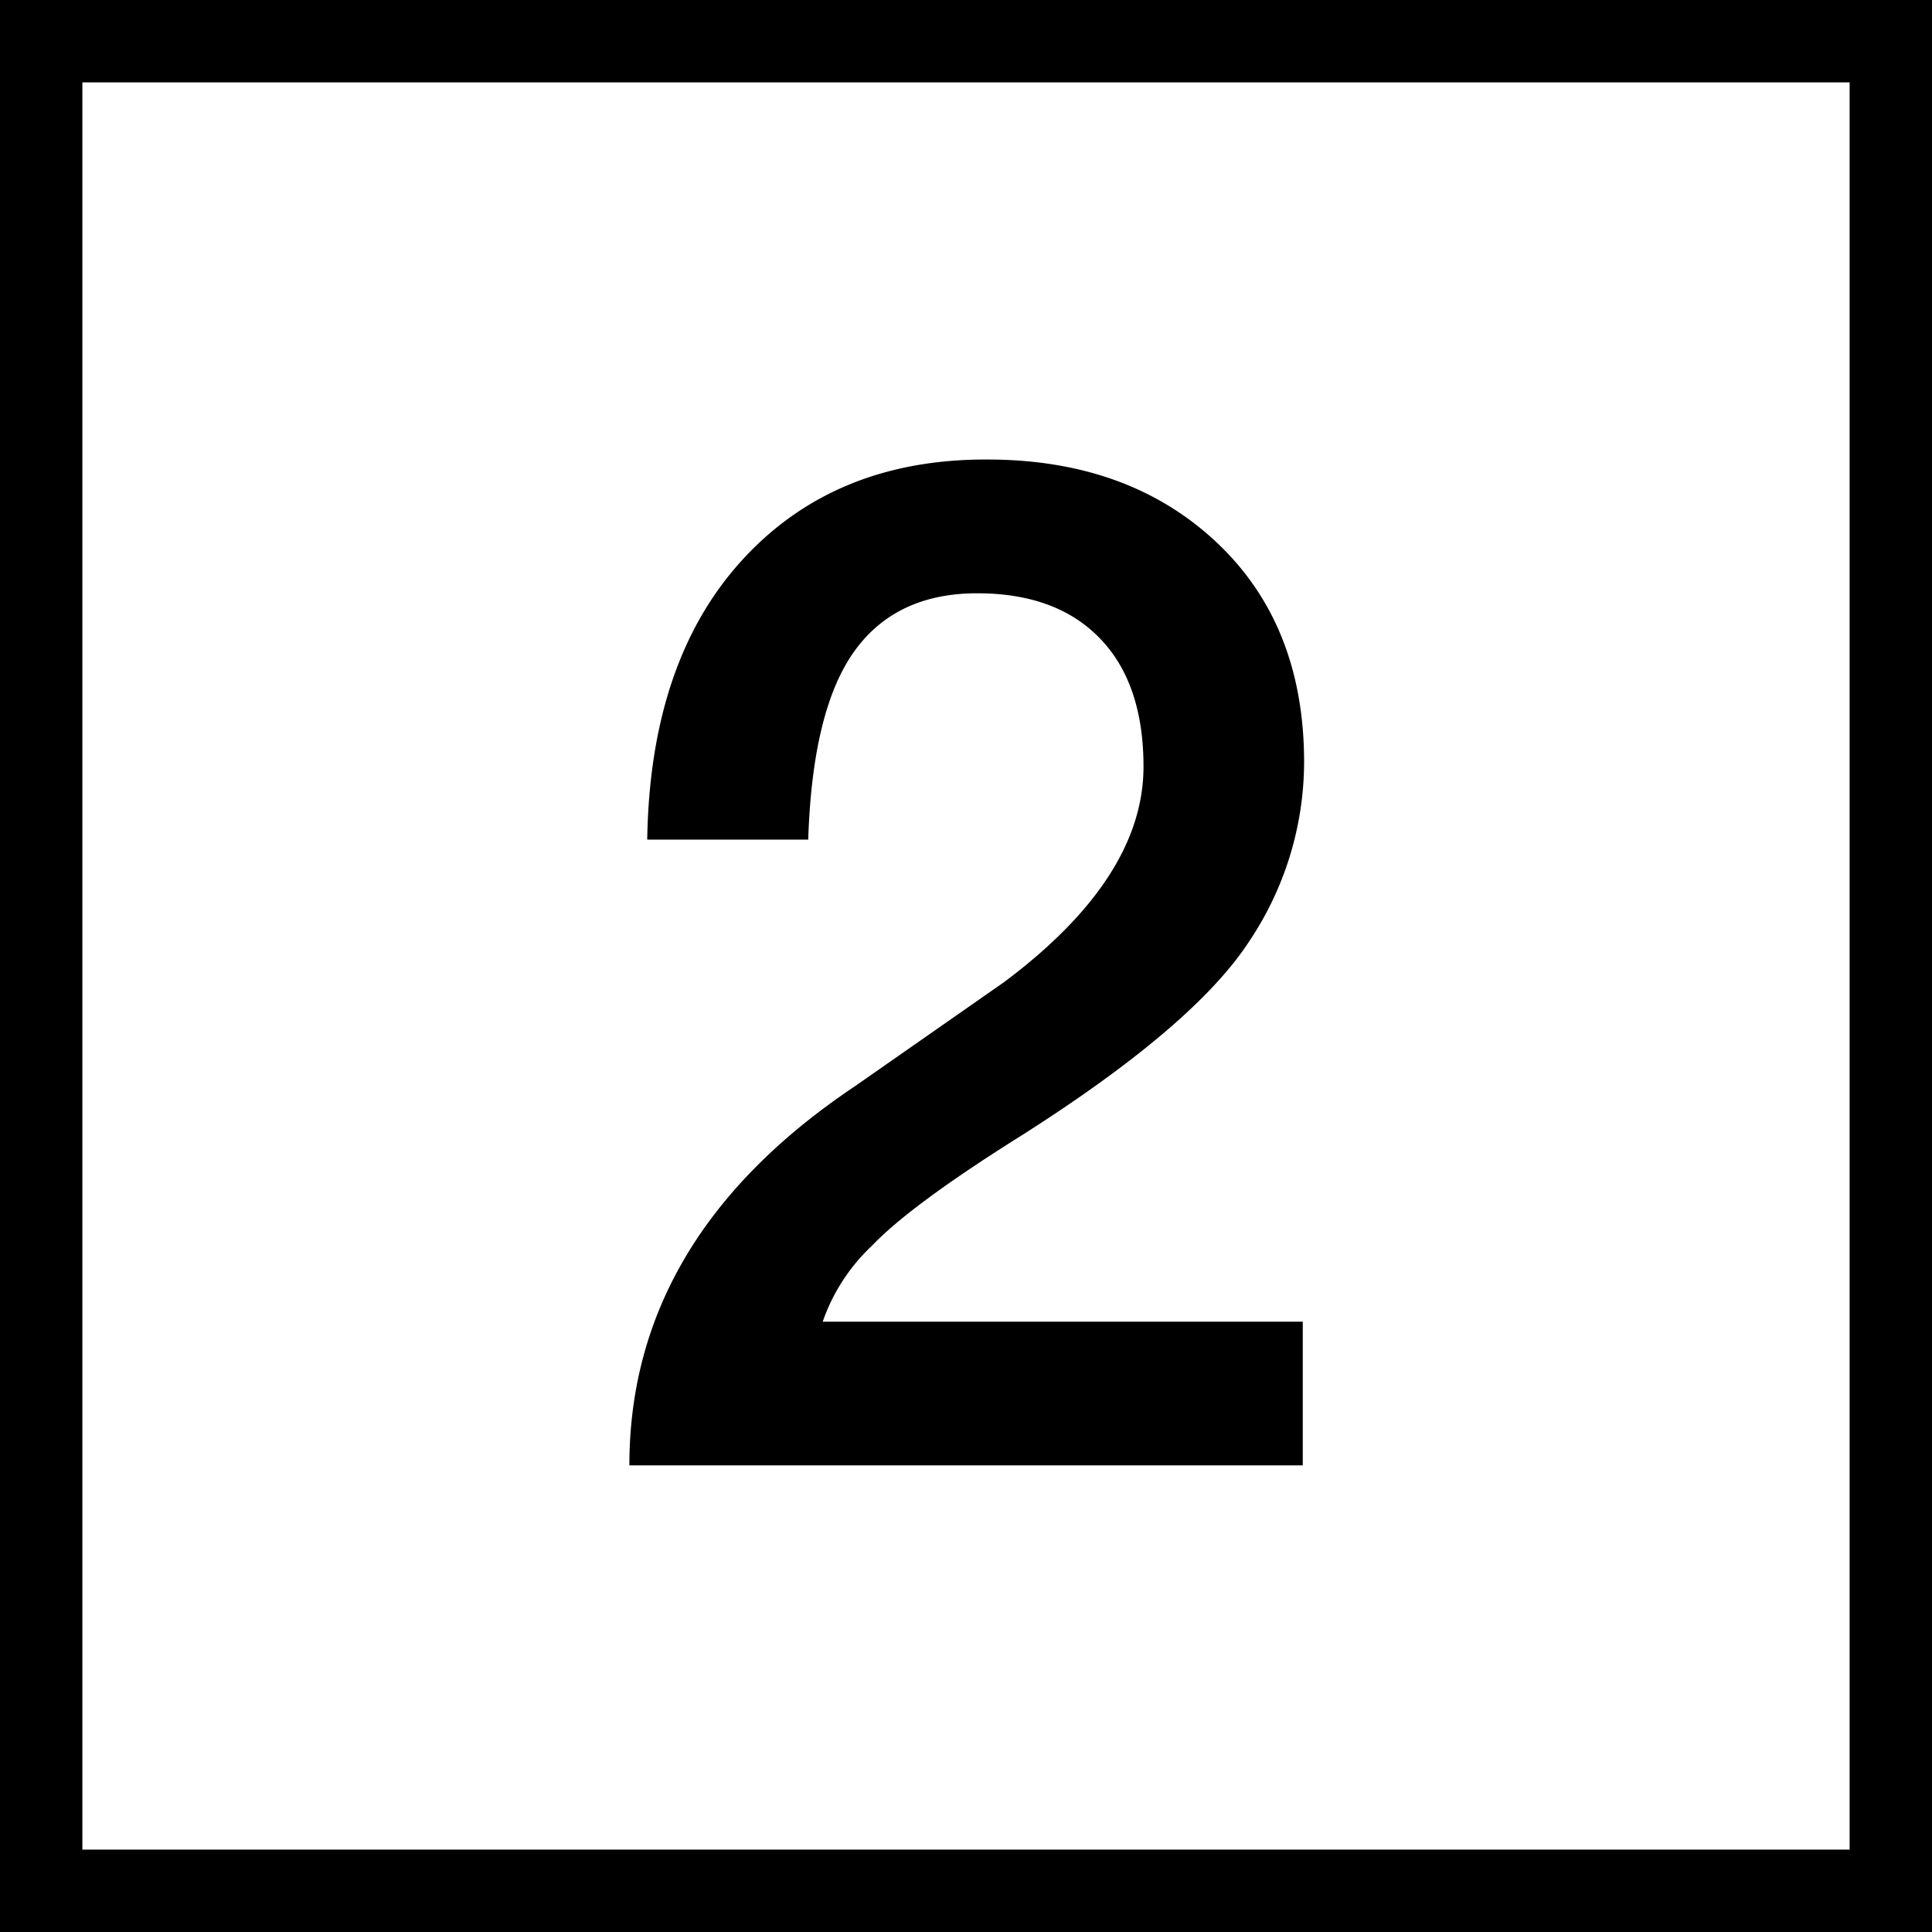
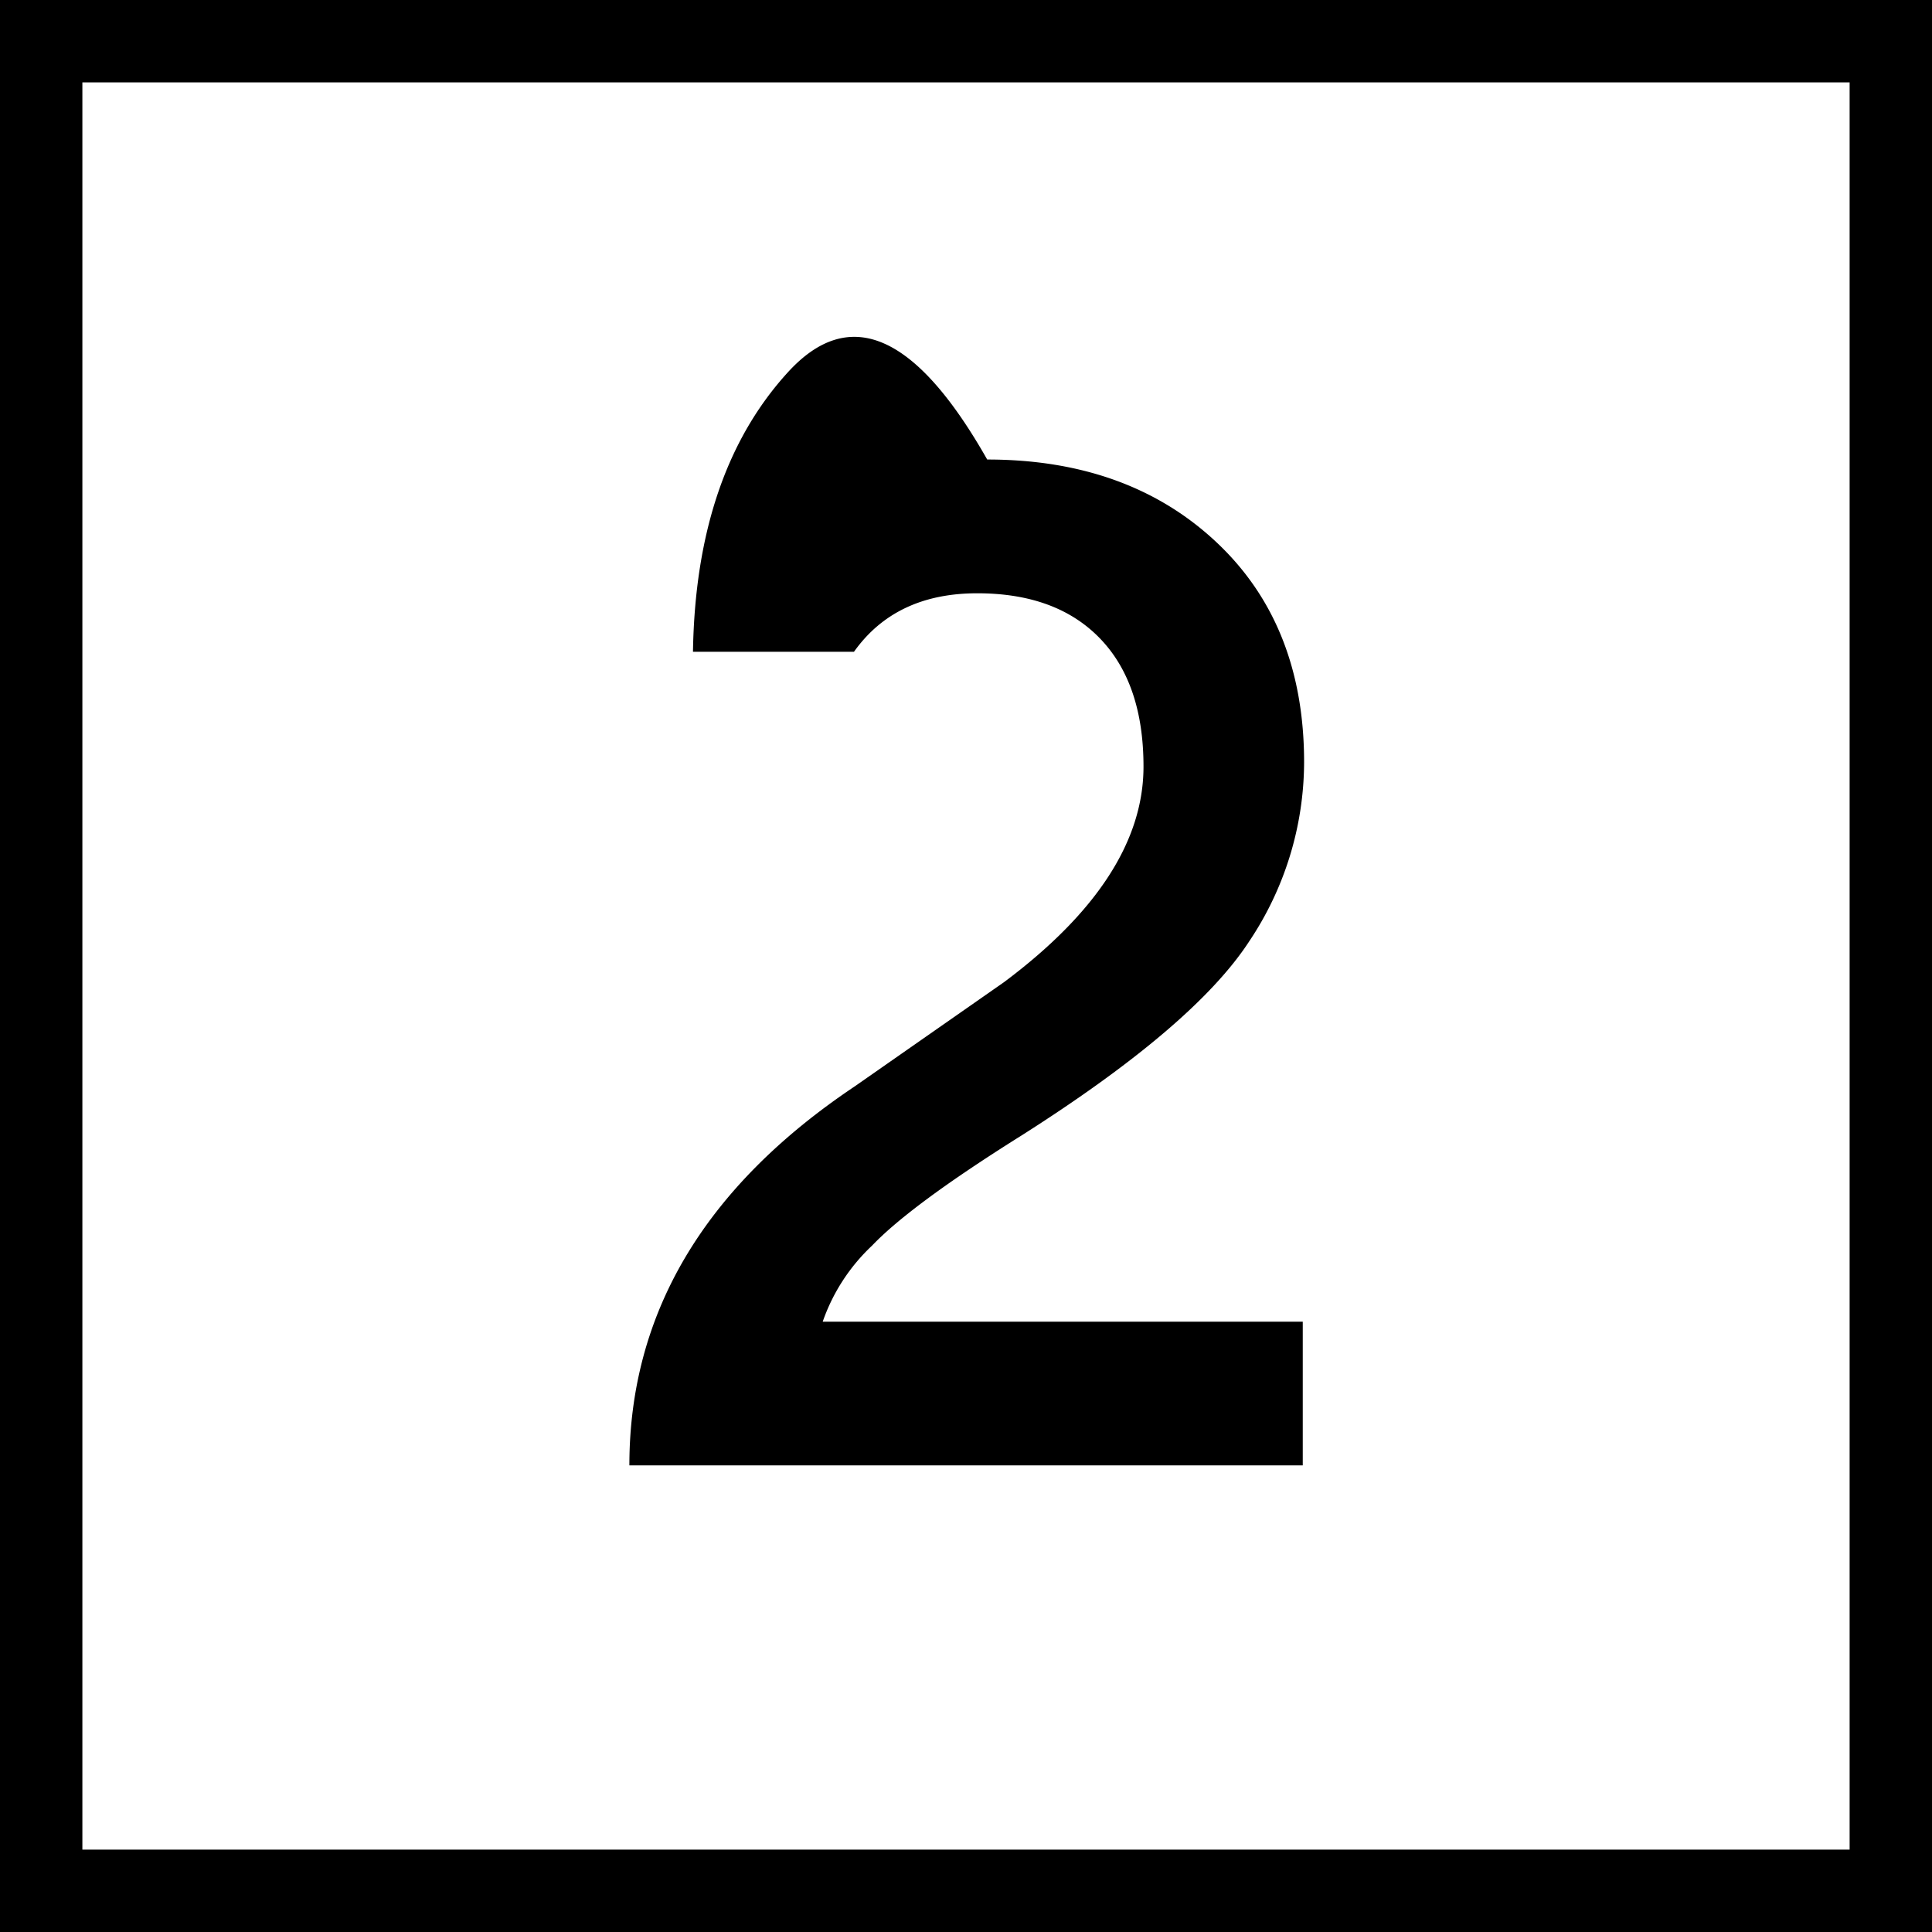
<svg xmlns="http://www.w3.org/2000/svg" id="Finals_for_7.0" data-name="Finals for 7.0" viewBox="0 0 144 144.01">
-   <path d="M73.58,34.25q10.5,0,17.06,6.14T97.2,56.82a24.08,24.08,0,0,1-4.09,13.34q-4.1,6.3-17,14.49Q67.91,89.79,65,92.84a14.12,14.12,0,0,0-3.68,5.67H97.1v10.71H46.91q0-17,16.8-28.25L74.84,73.2q10.39-7.77,10.39-16.06,0-6.2-3.25-9.56t-9.14-3.36q-6.09,0-9.19,4.36t-3.41,14h-12q.21-13.33,7.09-20.85T73.58,34.25ZM0,0V144H144V0ZM137.86,137.86H6.14V6.14H137.86Z" />
+   <path d="M73.58,34.25q10.5,0,17.06,6.14T97.2,56.82a24.08,24.08,0,0,1-4.09,13.34q-4.1,6.3-17,14.49Q67.91,89.79,65,92.84a14.12,14.12,0,0,0-3.68,5.67H97.1v10.71H46.91q0-17,16.8-28.25L74.84,73.2q10.39-7.77,10.39-16.06,0-6.2-3.25-9.56t-9.14-3.36q-6.09,0-9.19,4.36h-12q.21-13.33,7.09-20.85T73.58,34.25ZM0,0V144H144V0ZM137.86,137.86H6.14V6.14H137.86Z" />
</svg>